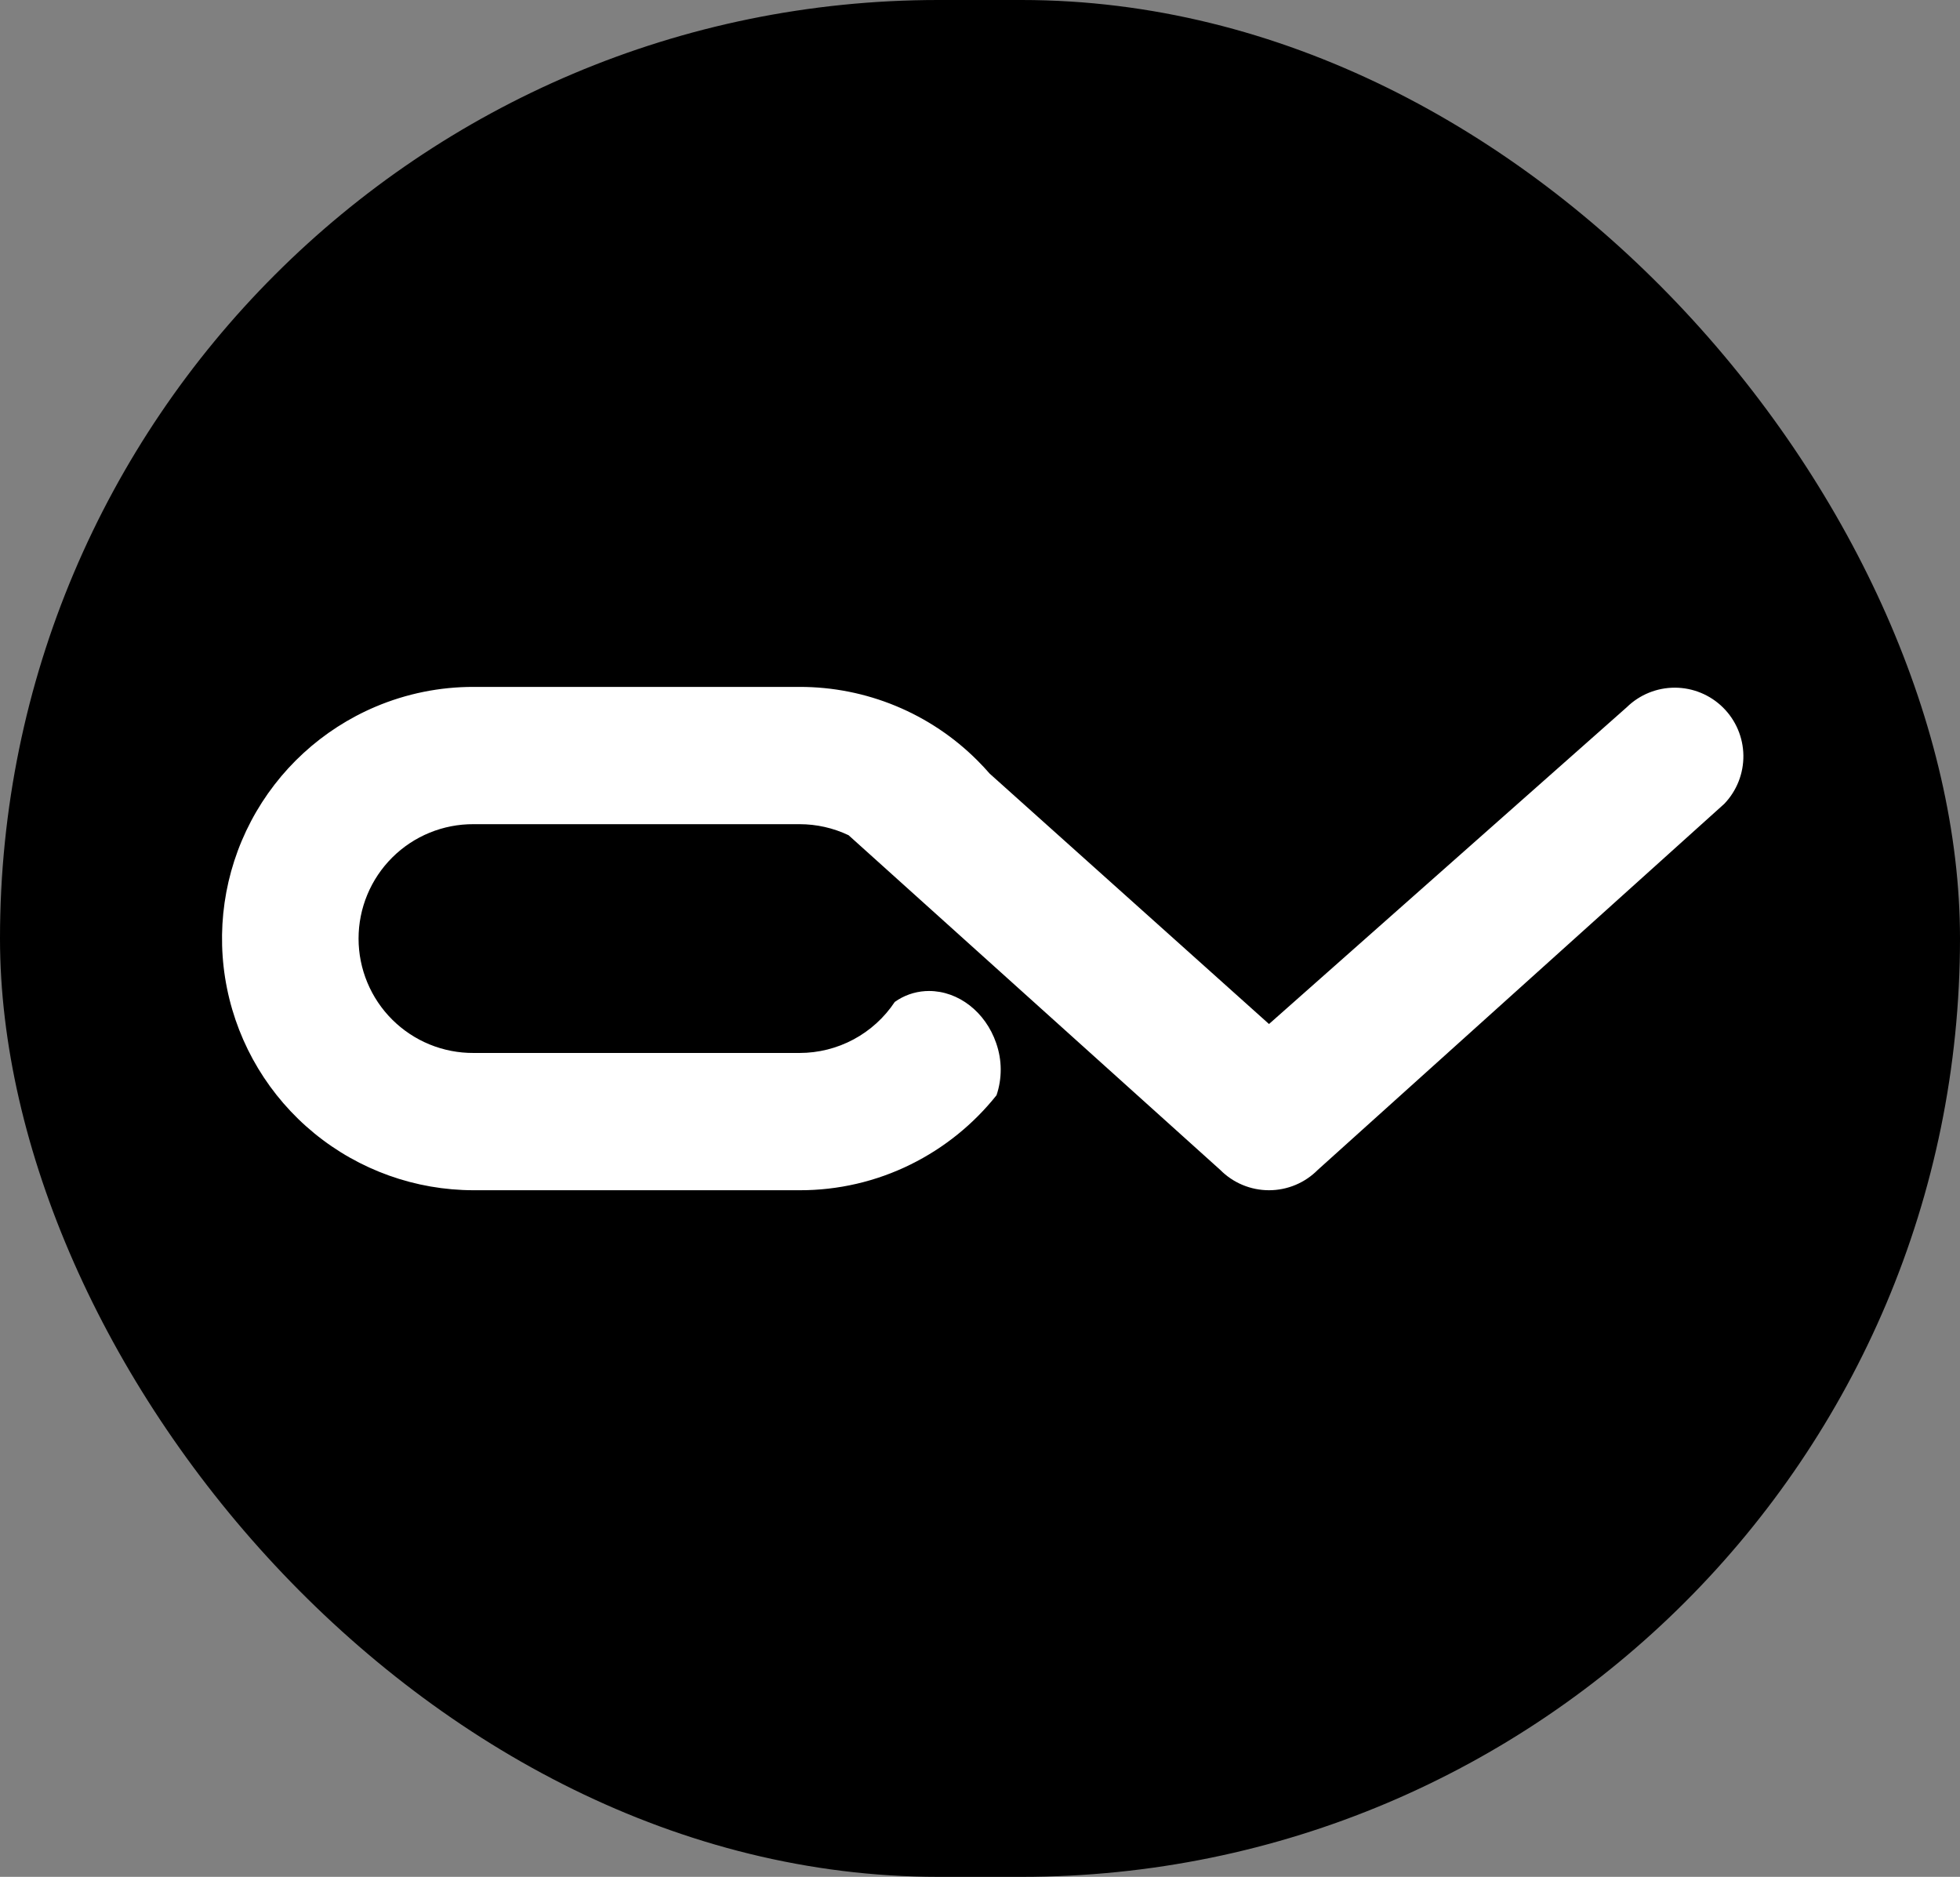
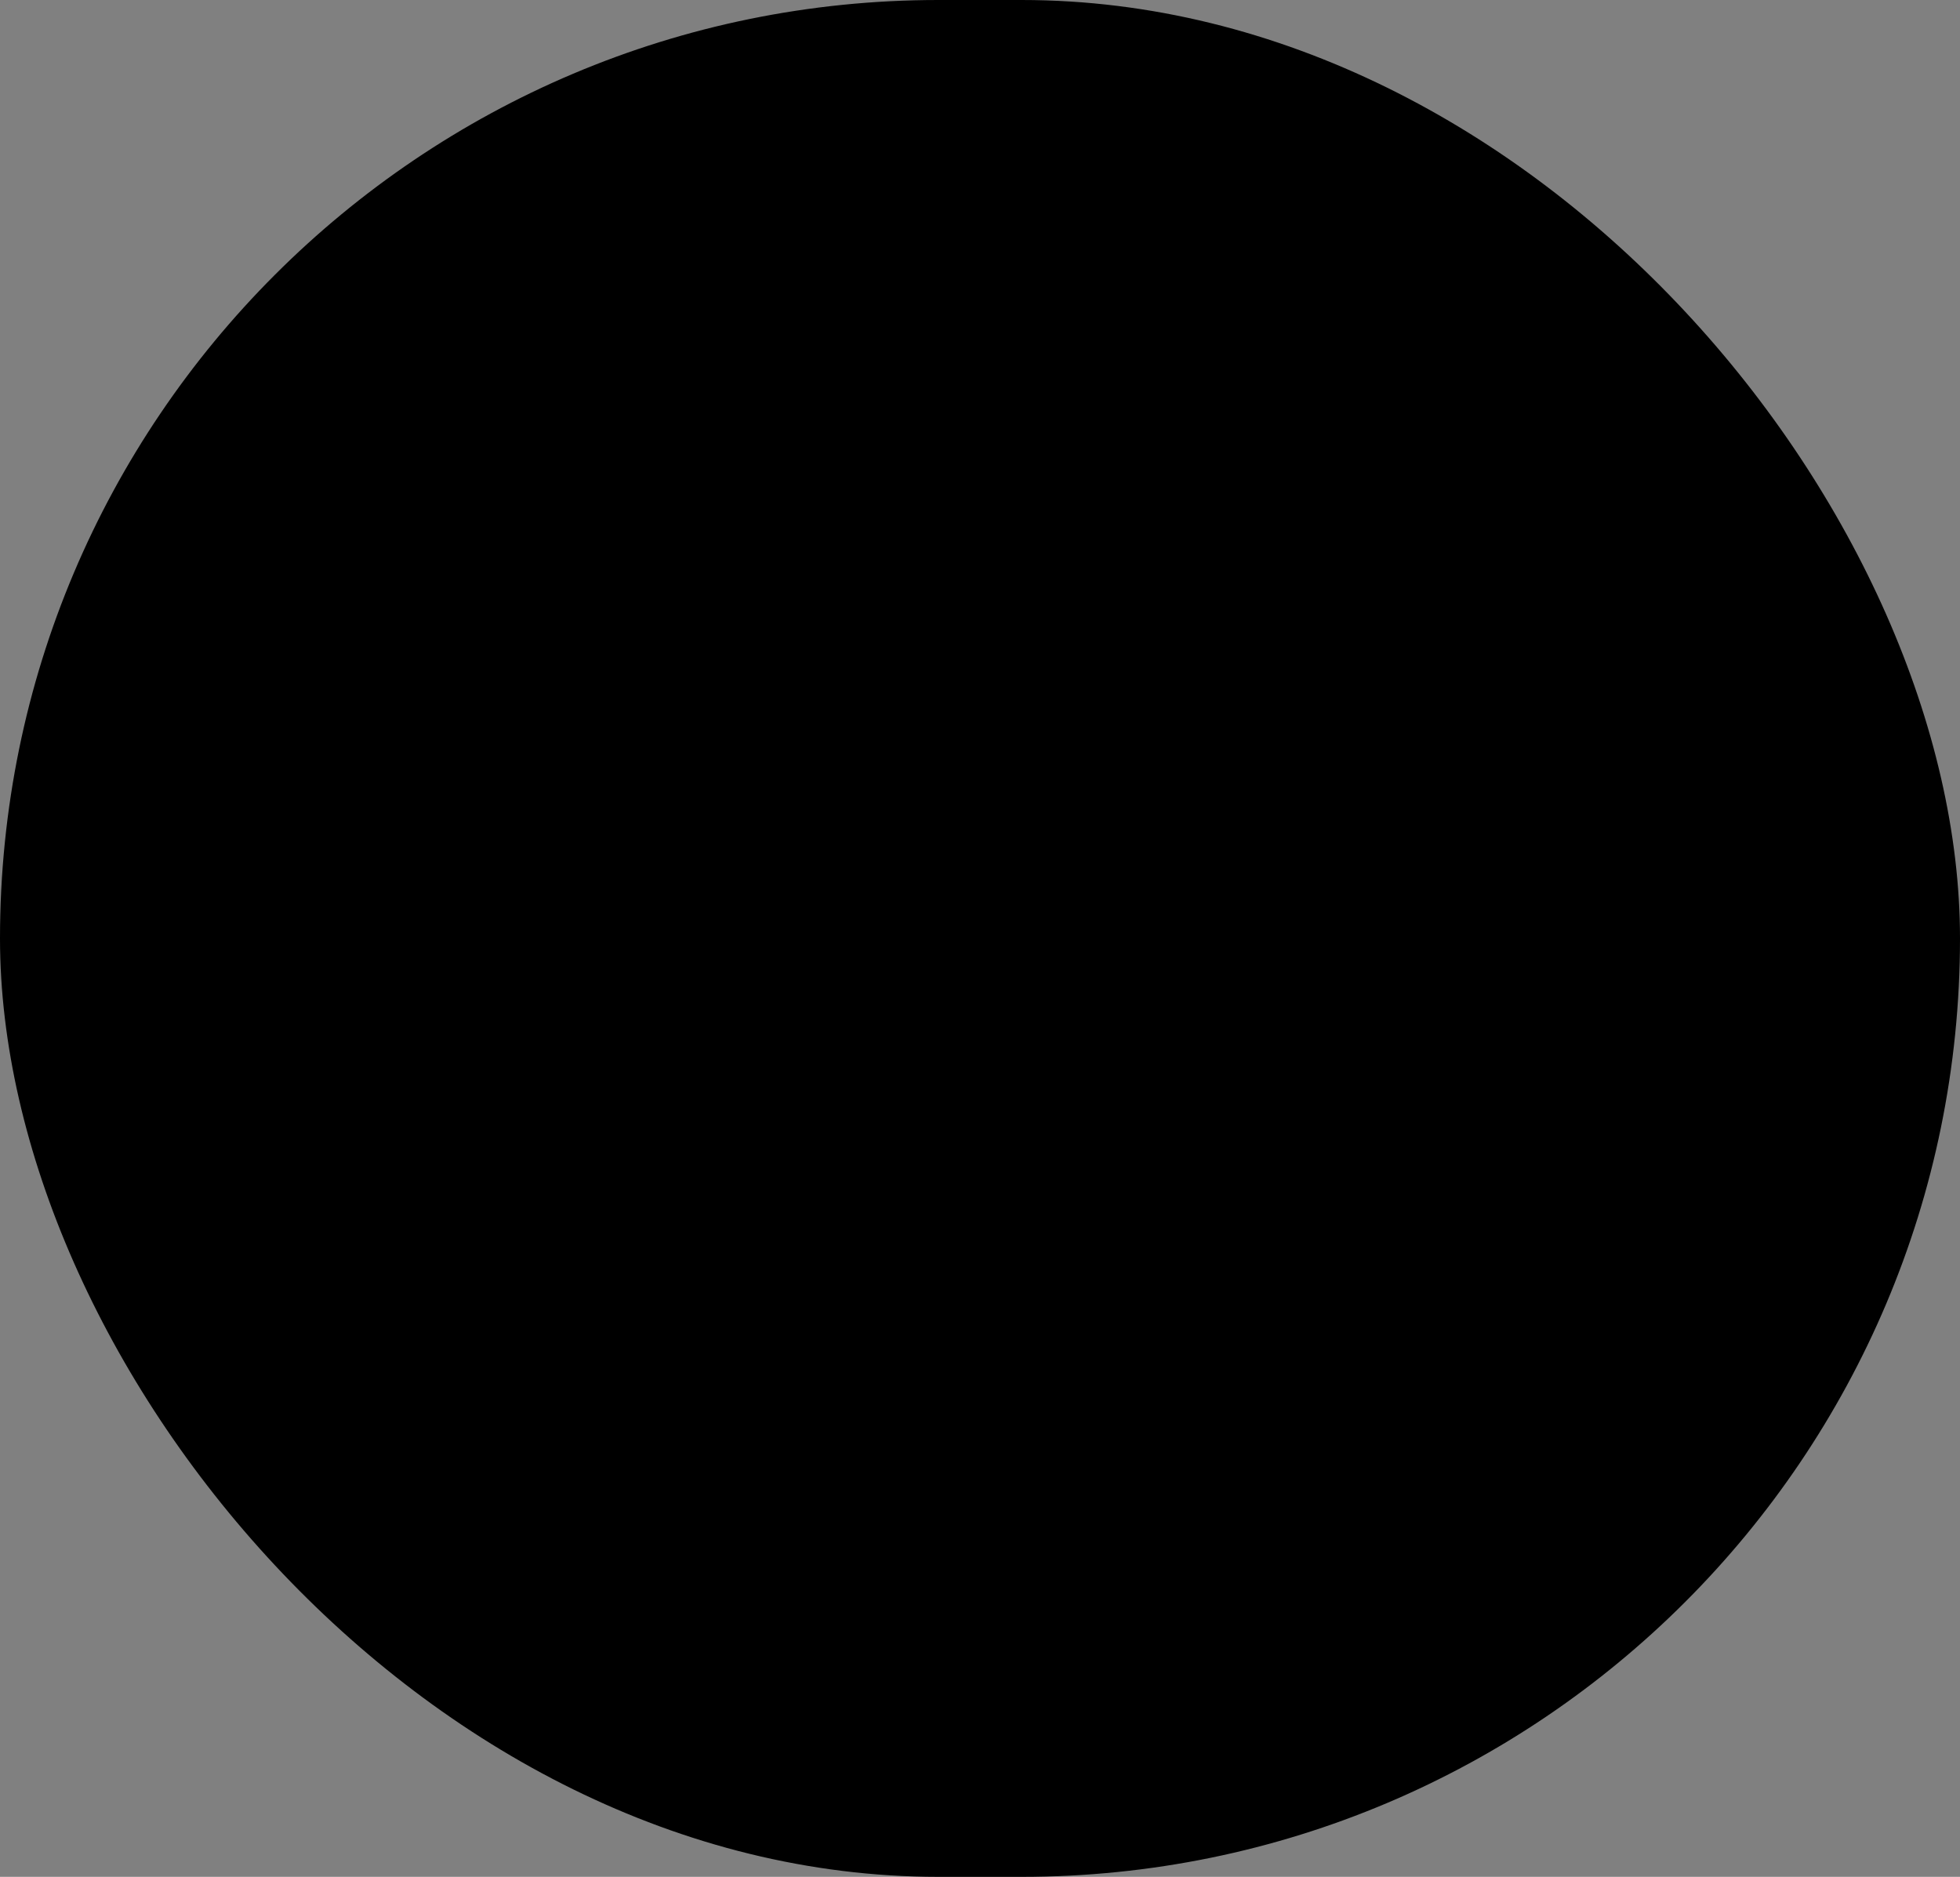
<svg xmlns="http://www.w3.org/2000/svg" fill="none" viewBox="0 0 565 541" height="541" width="565">
  <rect x="0" y="0" width="565" height="541" fill="#808080" stroke="none" />
  <rect fill="black" rx="270.5" height="541" width="565" />
-   <path fill="white" d="M351.744 337.217L244.618 240.753C240.204 238.656 235.378 237.569 230.491 237.569H136.516C132.171 237.545 127.863 238.38 123.842 240.027C119.82 241.673 116.164 244.098 113.083 247.162C110.001 250.227 107.556 253.87 105.888 257.882C104.219 261.895 103.361 266.197 103.361 270.543C103.361 274.888 104.219 279.191 105.888 283.203C107.556 287.216 110.001 290.859 113.083 293.923C116.164 296.987 119.82 299.412 123.842 301.059C127.863 302.705 132.171 303.54 136.516 303.516H230.491C235.923 303.516 241.272 302.173 246.059 299.607C250.847 297.04 254.926 293.329 257.933 288.805C260.512 286.965 263.555 285.884 266.717 285.686C267.078 285.664 267.439 285.652 267.79 285.652C276.283 285.652 284.069 291.687 287.163 300.668L287.178 300.713V300.728C288.873 305.57 288.904 310.84 287.264 315.701C280.583 324.092 272.131 330.904 262.512 335.651C252.555 340.571 241.593 343.116 230.487 343.085H136.516C119.78 343.075 103.563 337.279 90.611 326.681C77.658 316.083 68.768 301.333 65.445 284.93C62.122 268.528 64.571 251.481 72.377 236.677C80.183 221.874 92.867 210.223 108.279 203.7C117.212 199.92 126.816 197.981 136.516 198H230.491C240.02 197.987 249.458 199.858 258.261 203.504C267.065 207.15 275.062 212.501 281.791 219.247C283.008 220.464 284.178 221.718 285.299 223.008L365.812 295.173L468.929 203.873C472.639 200.239 477.63 198.209 482.823 198.222C488.017 198.235 492.997 200.29 496.689 203.943C500.38 207.596 502.488 212.554 502.556 217.747C502.624 222.94 500.647 227.952 497.052 231.7L379.873 337.217C378.033 339.076 375.843 340.552 373.429 341.56C371.015 342.567 368.426 343.086 365.81 343.086C363.194 343.086 360.605 342.567 358.191 341.56C355.777 340.552 353.587 339.076 351.747 337.217H351.744Z" />
</svg>